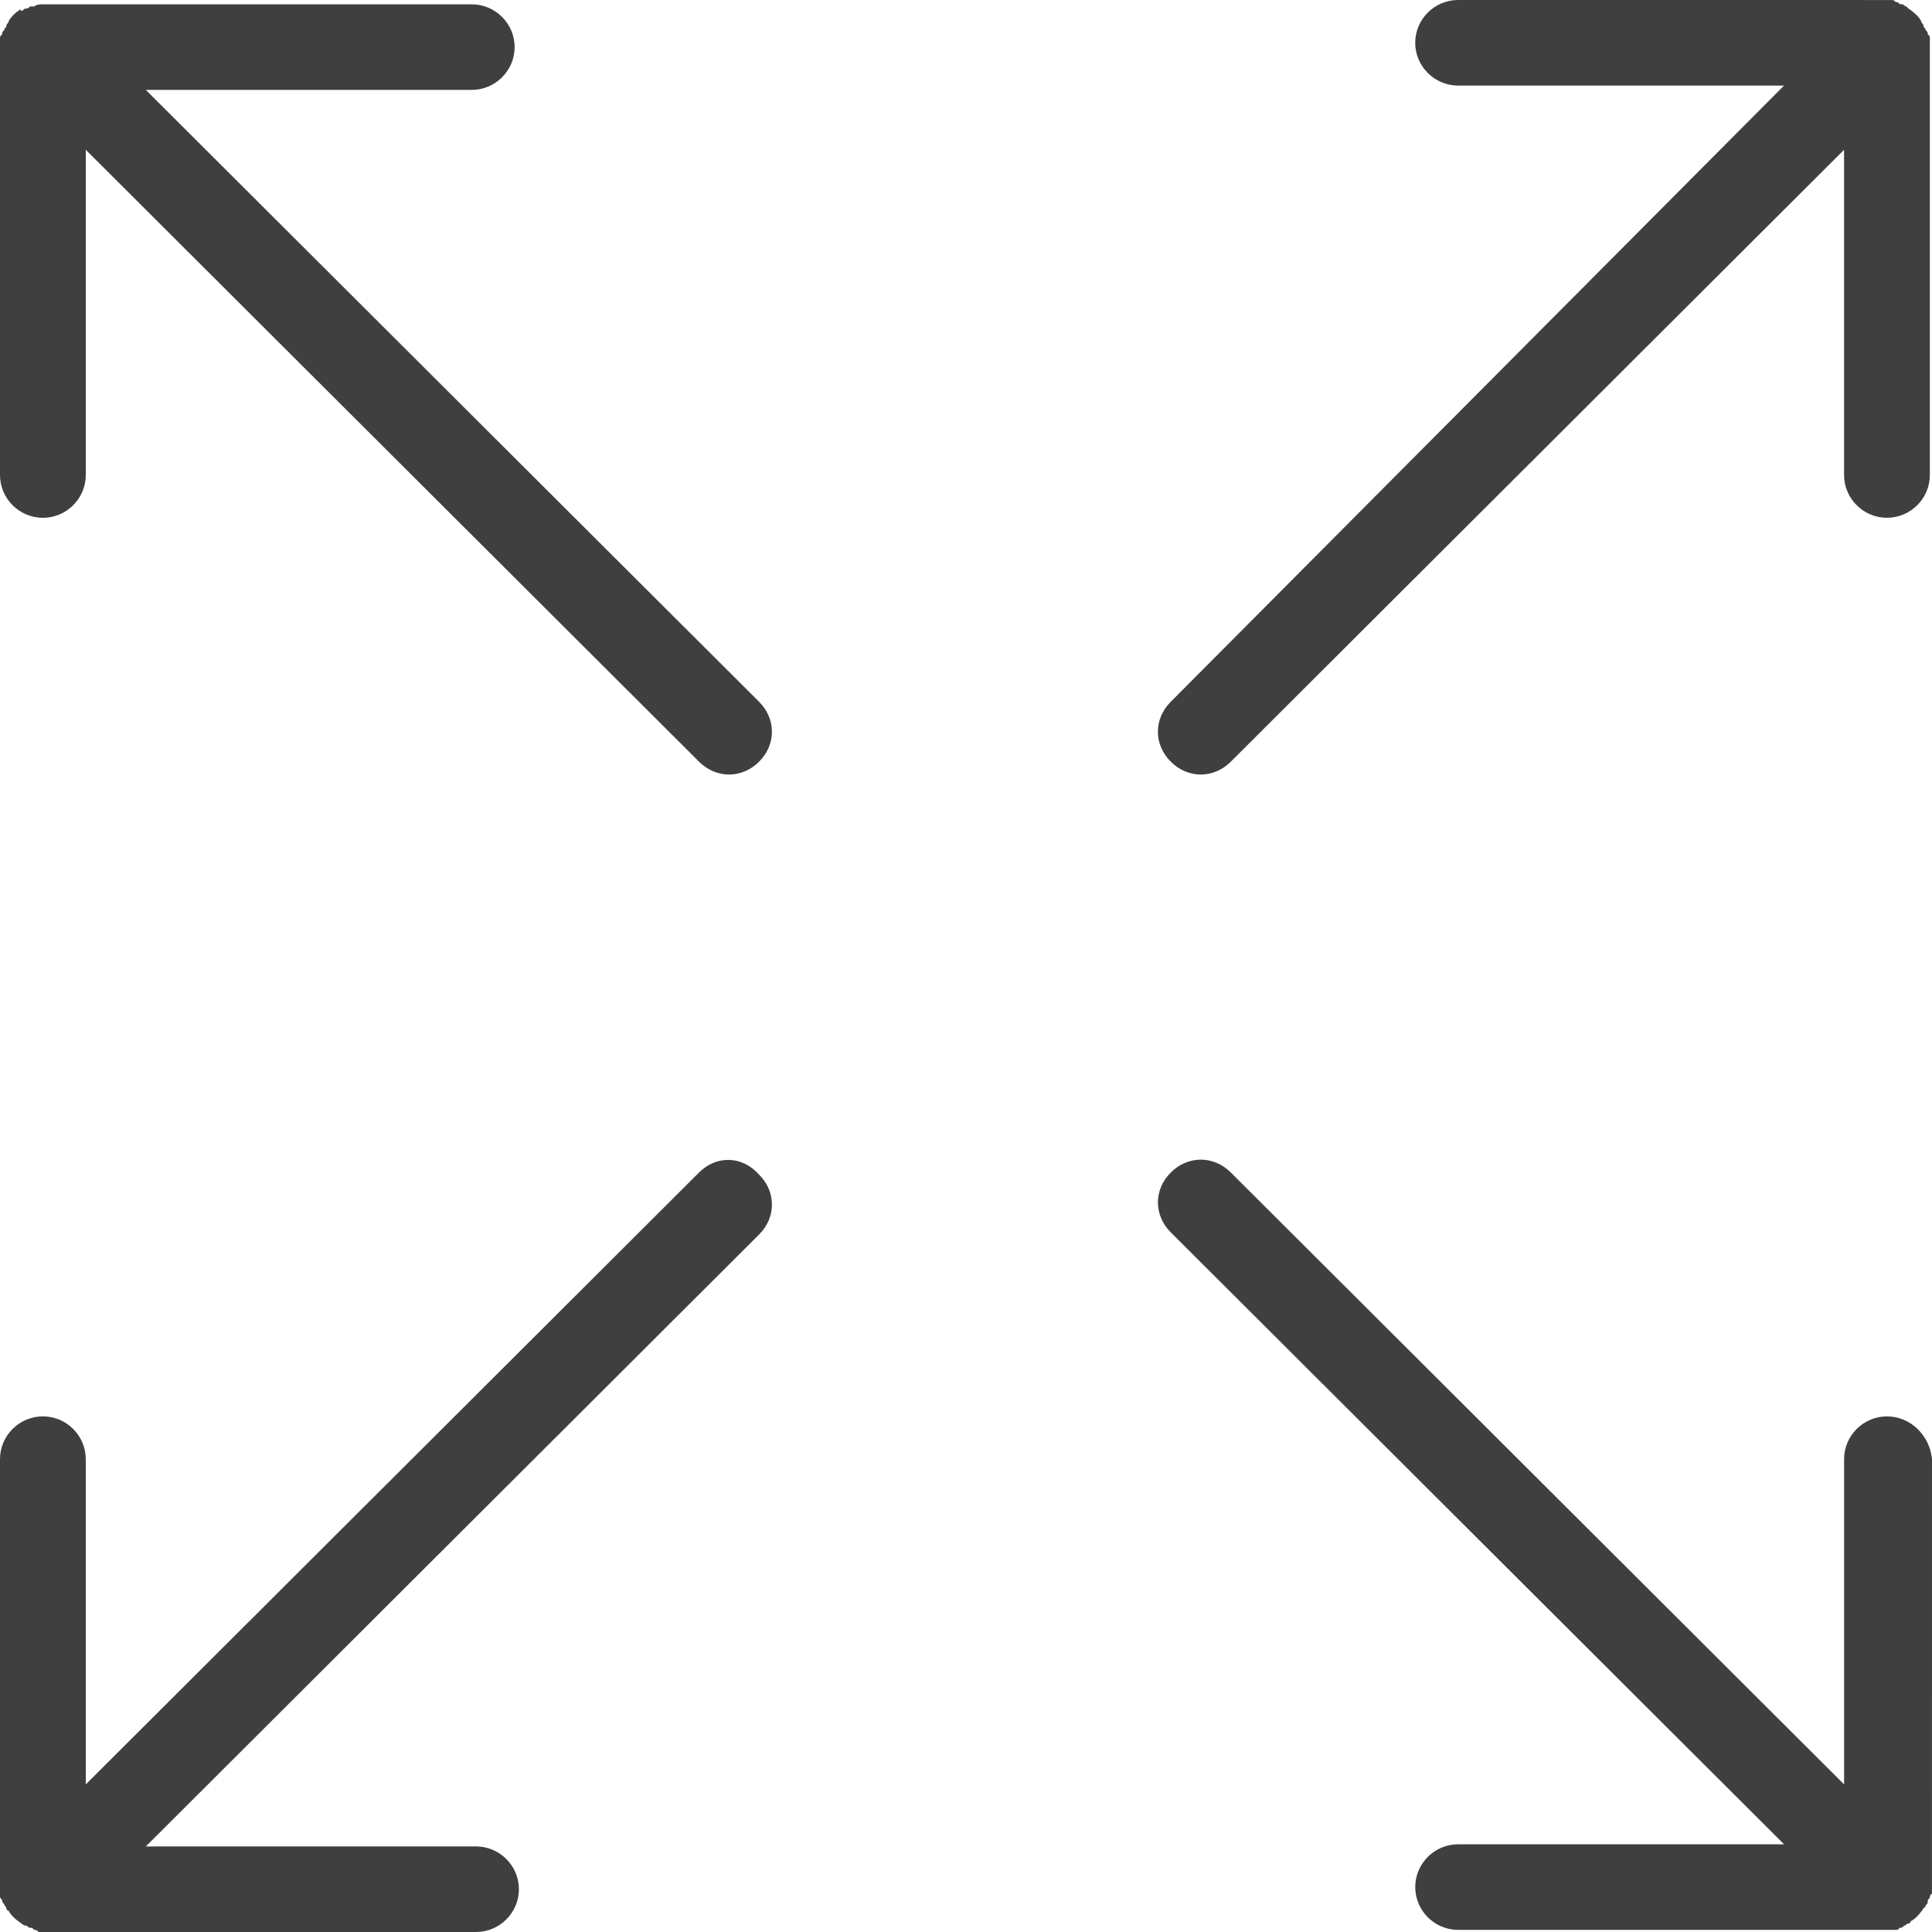
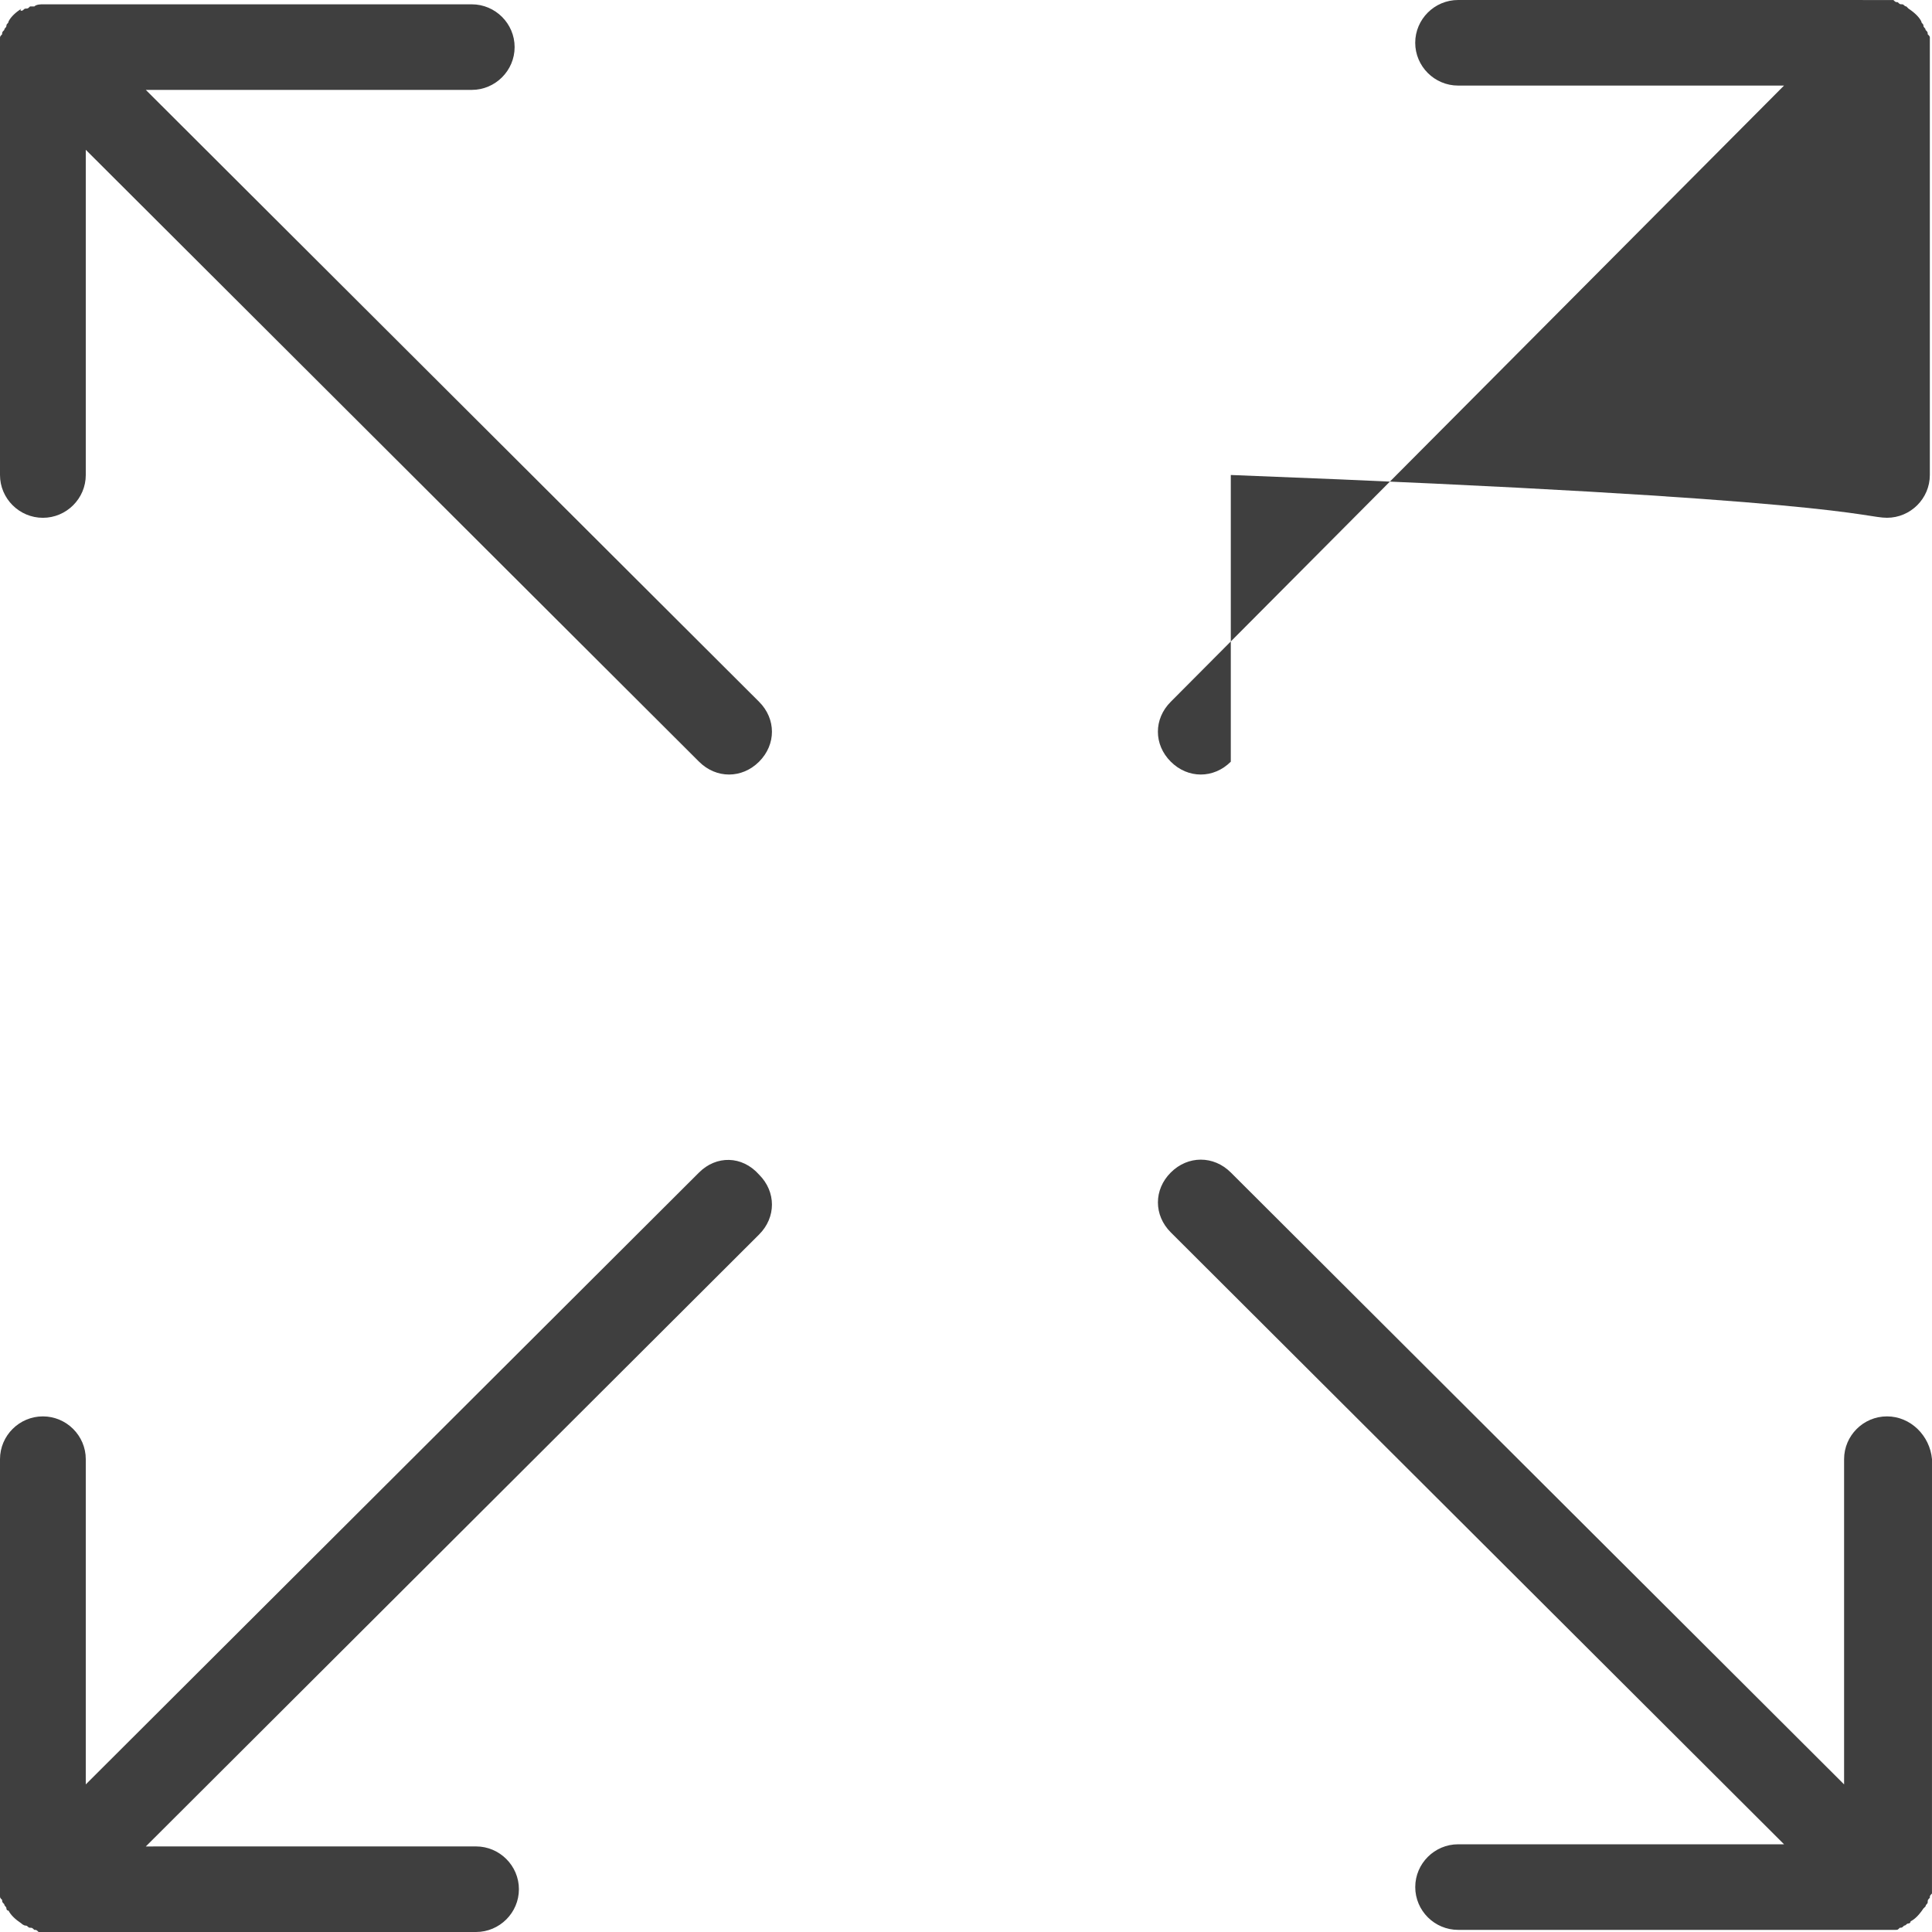
<svg xmlns="http://www.w3.org/2000/svg" width="68" height="68" viewBox="0 0 68 68" fill="none">
-   <path d="M26.717 24.7C27.321 25.303 27.321 26.206 26.717 26.809C26.415 27.11 26.038 27.261 25.66 27.261C25.283 27.261 24.905 27.11 24.604 26.809L3.019 5.272V16.719C3.019 17.547 2.34 18.225 1.51 18.225C0.679 18.225 0 17.547 0 16.719V1.658V1.357C0 1.282 0 1.282 0.075 1.206C0.075 1.131 0.075 1.131 0.151 1.055C0.151 0.98 0.226 0.98 0.226 0.904C0.226 0.829 0.301 0.829 0.301 0.754C0.377 0.603 0.528 0.453 0.754 0.302C0.679 0.378 0.755 0.378 0.755 0.378C0.83 0.378 0.83 0.302 0.906 0.302C0.981 0.302 0.981 0.302 1.057 0.227H1.208C1.283 0.152 1.434 0.152 1.51 0.152H16.604C17.434 0.152 18.113 0.829 18.113 1.658C18.113 2.486 17.434 3.164 16.604 3.164H5.132L26.717 24.7ZM66.415 49.852C65.585 49.852 64.906 50.53 64.906 51.358V62.805L43.321 41.268C42.717 40.665 41.812 40.665 41.208 41.268C40.604 41.87 40.604 42.773 41.208 43.376L62.793 64.913H51.321C50.491 64.913 49.812 65.591 49.812 66.419C49.812 67.248 50.491 67.925 51.321 67.925H66.415H66.717C66.792 67.925 66.792 67.925 66.868 67.85C66.943 67.85 66.943 67.85 67.019 67.775C67.094 67.775 67.094 67.7 67.17 67.7C67.17 67.7 67.246 67.7 67.246 67.625C67.397 67.55 67.547 67.399 67.698 67.173L67.774 67.098C67.774 67.023 67.849 67.023 67.849 66.947C67.849 66.872 67.849 66.872 67.924 66.796C67.924 66.721 67.924 66.721 67.999 66.646V66.345L68 51.358C67.925 50.529 67.246 49.852 66.415 49.852L66.415 49.852ZM67.925 1.356C67.925 1.281 67.925 1.281 67.849 1.205C67.849 1.13 67.849 1.13 67.774 1.054C67.774 0.979 67.699 0.979 67.699 0.903C67.699 0.828 67.624 0.828 67.624 0.753C67.548 0.602 67.397 0.452 67.171 0.301L67.096 0.226C67.02 0.226 67.02 0.151 66.944 0.151C66.869 0.151 66.869 0.151 66.793 0.076C66.718 0.076 66.718 0.076 66.642 0.001H66.341L51.32 0C50.49 0 49.811 0.678 49.811 1.506C49.811 2.334 50.49 3.012 51.32 3.012H62.792L41.207 24.7C40.603 25.302 40.603 26.206 41.207 26.808C41.509 27.11 41.886 27.261 42.264 27.261C42.641 27.261 43.019 27.11 43.32 26.809L64.905 5.272V16.718C64.905 17.547 65.585 18.224 66.415 18.224C67.245 18.224 67.924 17.547 67.924 16.718V1.657V1.356L67.925 1.356ZM24.604 41.268L3.019 62.805V51.358C3.019 50.53 2.339 49.852 1.509 49.852C0.679 49.852 0 50.53 0 51.358V66.419V66.72C0 66.796 5.0608e-07 66.796 0.075 66.871C0.075 66.946 0.075 66.946 0.151 67.022C0.151 67.097 0.226 67.097 0.226 67.173C0.226 67.173 0.226 67.248 0.301 67.248C0.376 67.398 0.528 67.549 0.754 67.7C0.754 67.7 0.829 67.775 0.905 67.775C0.98 67.775 0.98 67.85 1.056 67.85C1.131 67.85 1.131 67.85 1.207 67.925C1.282 67.925 1.282 67.925 1.358 68H1.66H16.754C17.585 68 18.264 67.322 18.264 66.494C18.264 65.666 17.584 64.988 16.754 64.988L5.132 64.989L26.717 43.451C27.321 42.849 27.321 41.945 26.717 41.343C26.114 40.665 25.208 40.665 24.604 41.268L24.604 41.268Z" fill="#3F3F3F" />
+   <path d="M26.717 24.7C27.321 25.303 27.321 26.206 26.717 26.809C26.415 27.11 26.038 27.261 25.66 27.261C25.283 27.261 24.905 27.11 24.604 26.809L3.019 5.272V16.719C3.019 17.547 2.34 18.225 1.51 18.225C0.679 18.225 0 17.547 0 16.719V1.658V1.357C0 1.282 0 1.282 0.075 1.206C0.075 1.131 0.075 1.131 0.151 1.055C0.151 0.98 0.226 0.98 0.226 0.904C0.226 0.829 0.301 0.829 0.301 0.754C0.377 0.603 0.528 0.453 0.754 0.302C0.679 0.378 0.755 0.378 0.755 0.378C0.83 0.378 0.83 0.302 0.906 0.302C0.981 0.302 0.981 0.302 1.057 0.227H1.208C1.283 0.152 1.434 0.152 1.51 0.152H16.604C17.434 0.152 18.113 0.829 18.113 1.658C18.113 2.486 17.434 3.164 16.604 3.164H5.132L26.717 24.7ZM66.415 49.852C65.585 49.852 64.906 50.53 64.906 51.358V62.805L43.321 41.268C42.717 40.665 41.812 40.665 41.208 41.268C40.604 41.87 40.604 42.773 41.208 43.376L62.793 64.913H51.321C50.491 64.913 49.812 65.591 49.812 66.419C49.812 67.248 50.491 67.925 51.321 67.925H66.415H66.717C66.792 67.925 66.792 67.925 66.868 67.85C66.943 67.85 66.943 67.85 67.019 67.775C67.094 67.775 67.094 67.7 67.17 67.7C67.17 67.7 67.246 67.7 67.246 67.625C67.397 67.55 67.547 67.399 67.698 67.173L67.774 67.098C67.774 67.023 67.849 67.023 67.849 66.947C67.849 66.872 67.849 66.872 67.924 66.796C67.924 66.721 67.924 66.721 67.999 66.646V66.345L68 51.358C67.925 50.529 67.246 49.852 66.415 49.852L66.415 49.852ZM67.925 1.356C67.925 1.281 67.925 1.281 67.849 1.205C67.849 1.13 67.849 1.13 67.774 1.054C67.774 0.979 67.699 0.979 67.699 0.903C67.699 0.828 67.624 0.828 67.624 0.753C67.548 0.602 67.397 0.452 67.171 0.301L67.096 0.226C67.02 0.226 67.02 0.151 66.944 0.151C66.869 0.151 66.869 0.151 66.793 0.076C66.718 0.076 66.718 0.076 66.642 0.001H66.341L51.32 0C50.49 0 49.811 0.678 49.811 1.506C49.811 2.334 50.49 3.012 51.32 3.012H62.792L41.207 24.7C40.603 25.302 40.603 26.206 41.207 26.808C41.509 27.11 41.886 27.261 42.264 27.261C42.641 27.261 43.019 27.11 43.32 26.809V16.718C64.905 17.547 65.585 18.224 66.415 18.224C67.245 18.224 67.924 17.547 67.924 16.718V1.657V1.356L67.925 1.356ZM24.604 41.268L3.019 62.805V51.358C3.019 50.53 2.339 49.852 1.509 49.852C0.679 49.852 0 50.53 0 51.358V66.419V66.72C0 66.796 5.0608e-07 66.796 0.075 66.871C0.075 66.946 0.075 66.946 0.151 67.022C0.151 67.097 0.226 67.097 0.226 67.173C0.226 67.173 0.226 67.248 0.301 67.248C0.376 67.398 0.528 67.549 0.754 67.7C0.754 67.7 0.829 67.775 0.905 67.775C0.98 67.775 0.98 67.85 1.056 67.85C1.131 67.85 1.131 67.85 1.207 67.925C1.282 67.925 1.282 67.925 1.358 68H1.66H16.754C17.585 68 18.264 67.322 18.264 66.494C18.264 65.666 17.584 64.988 16.754 64.988L5.132 64.989L26.717 43.451C27.321 42.849 27.321 41.945 26.717 41.343C26.114 40.665 25.208 40.665 24.604 41.268L24.604 41.268Z" fill="#3F3F3F" />
</svg>